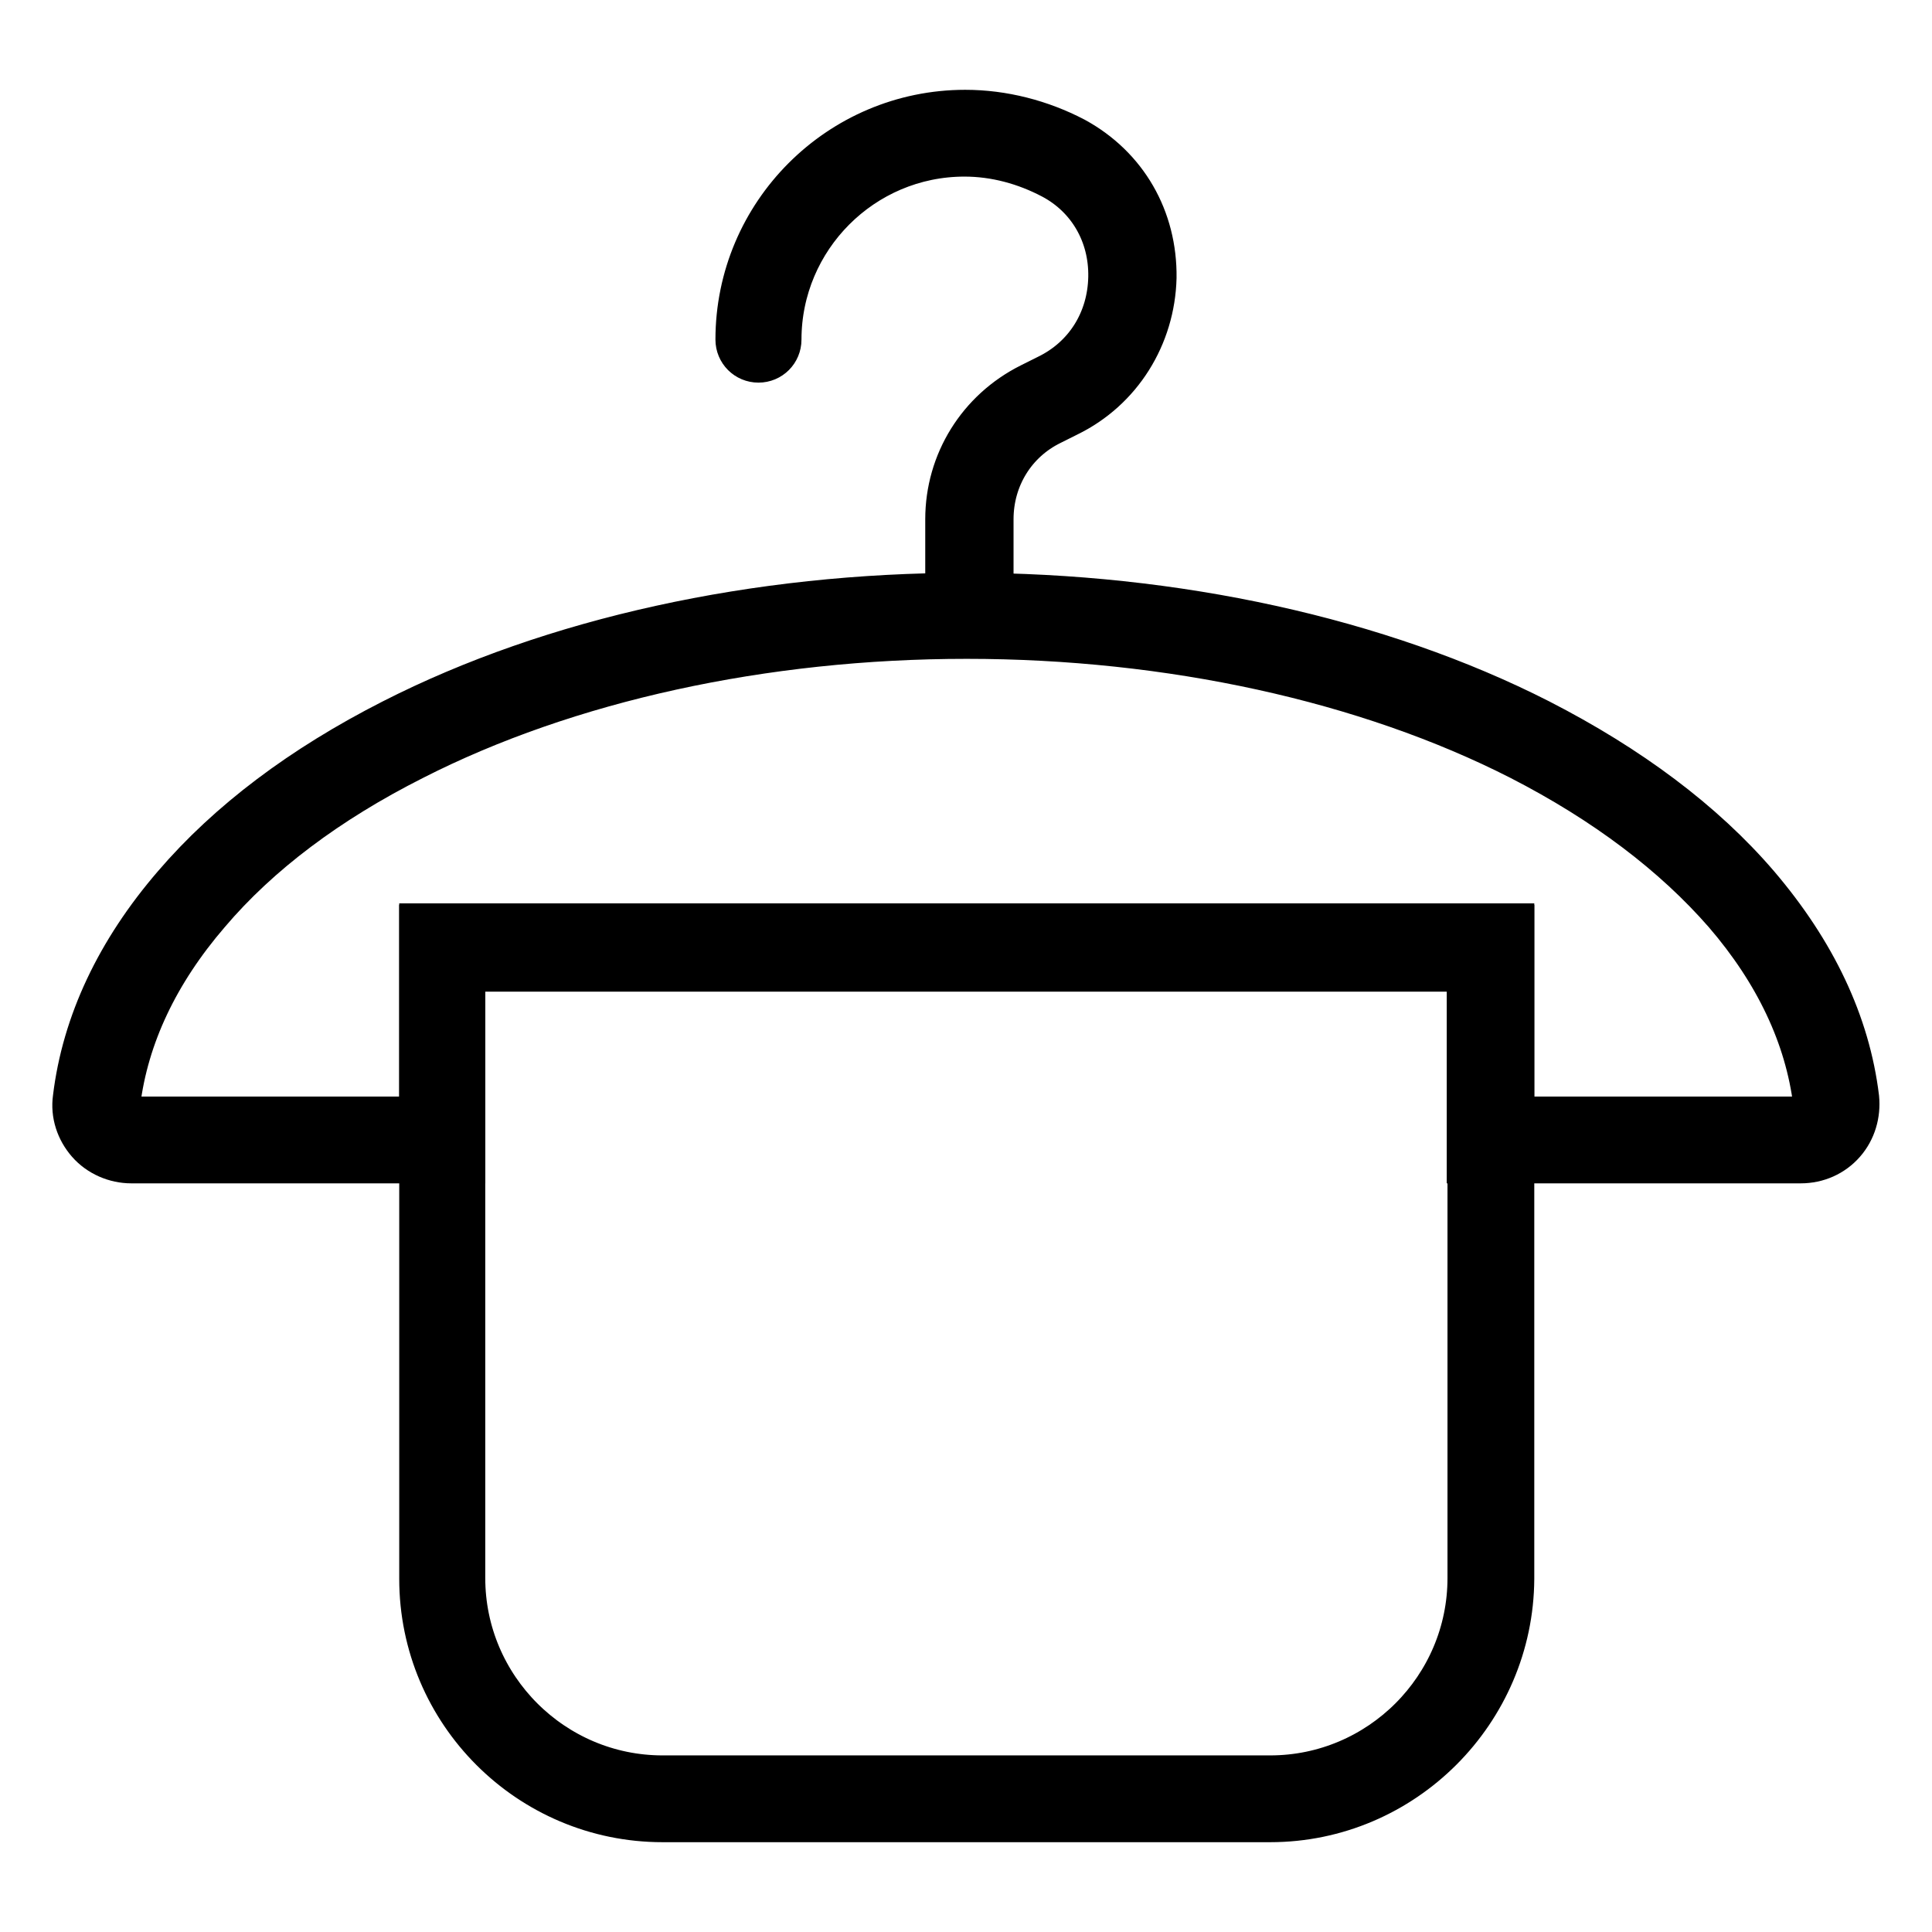
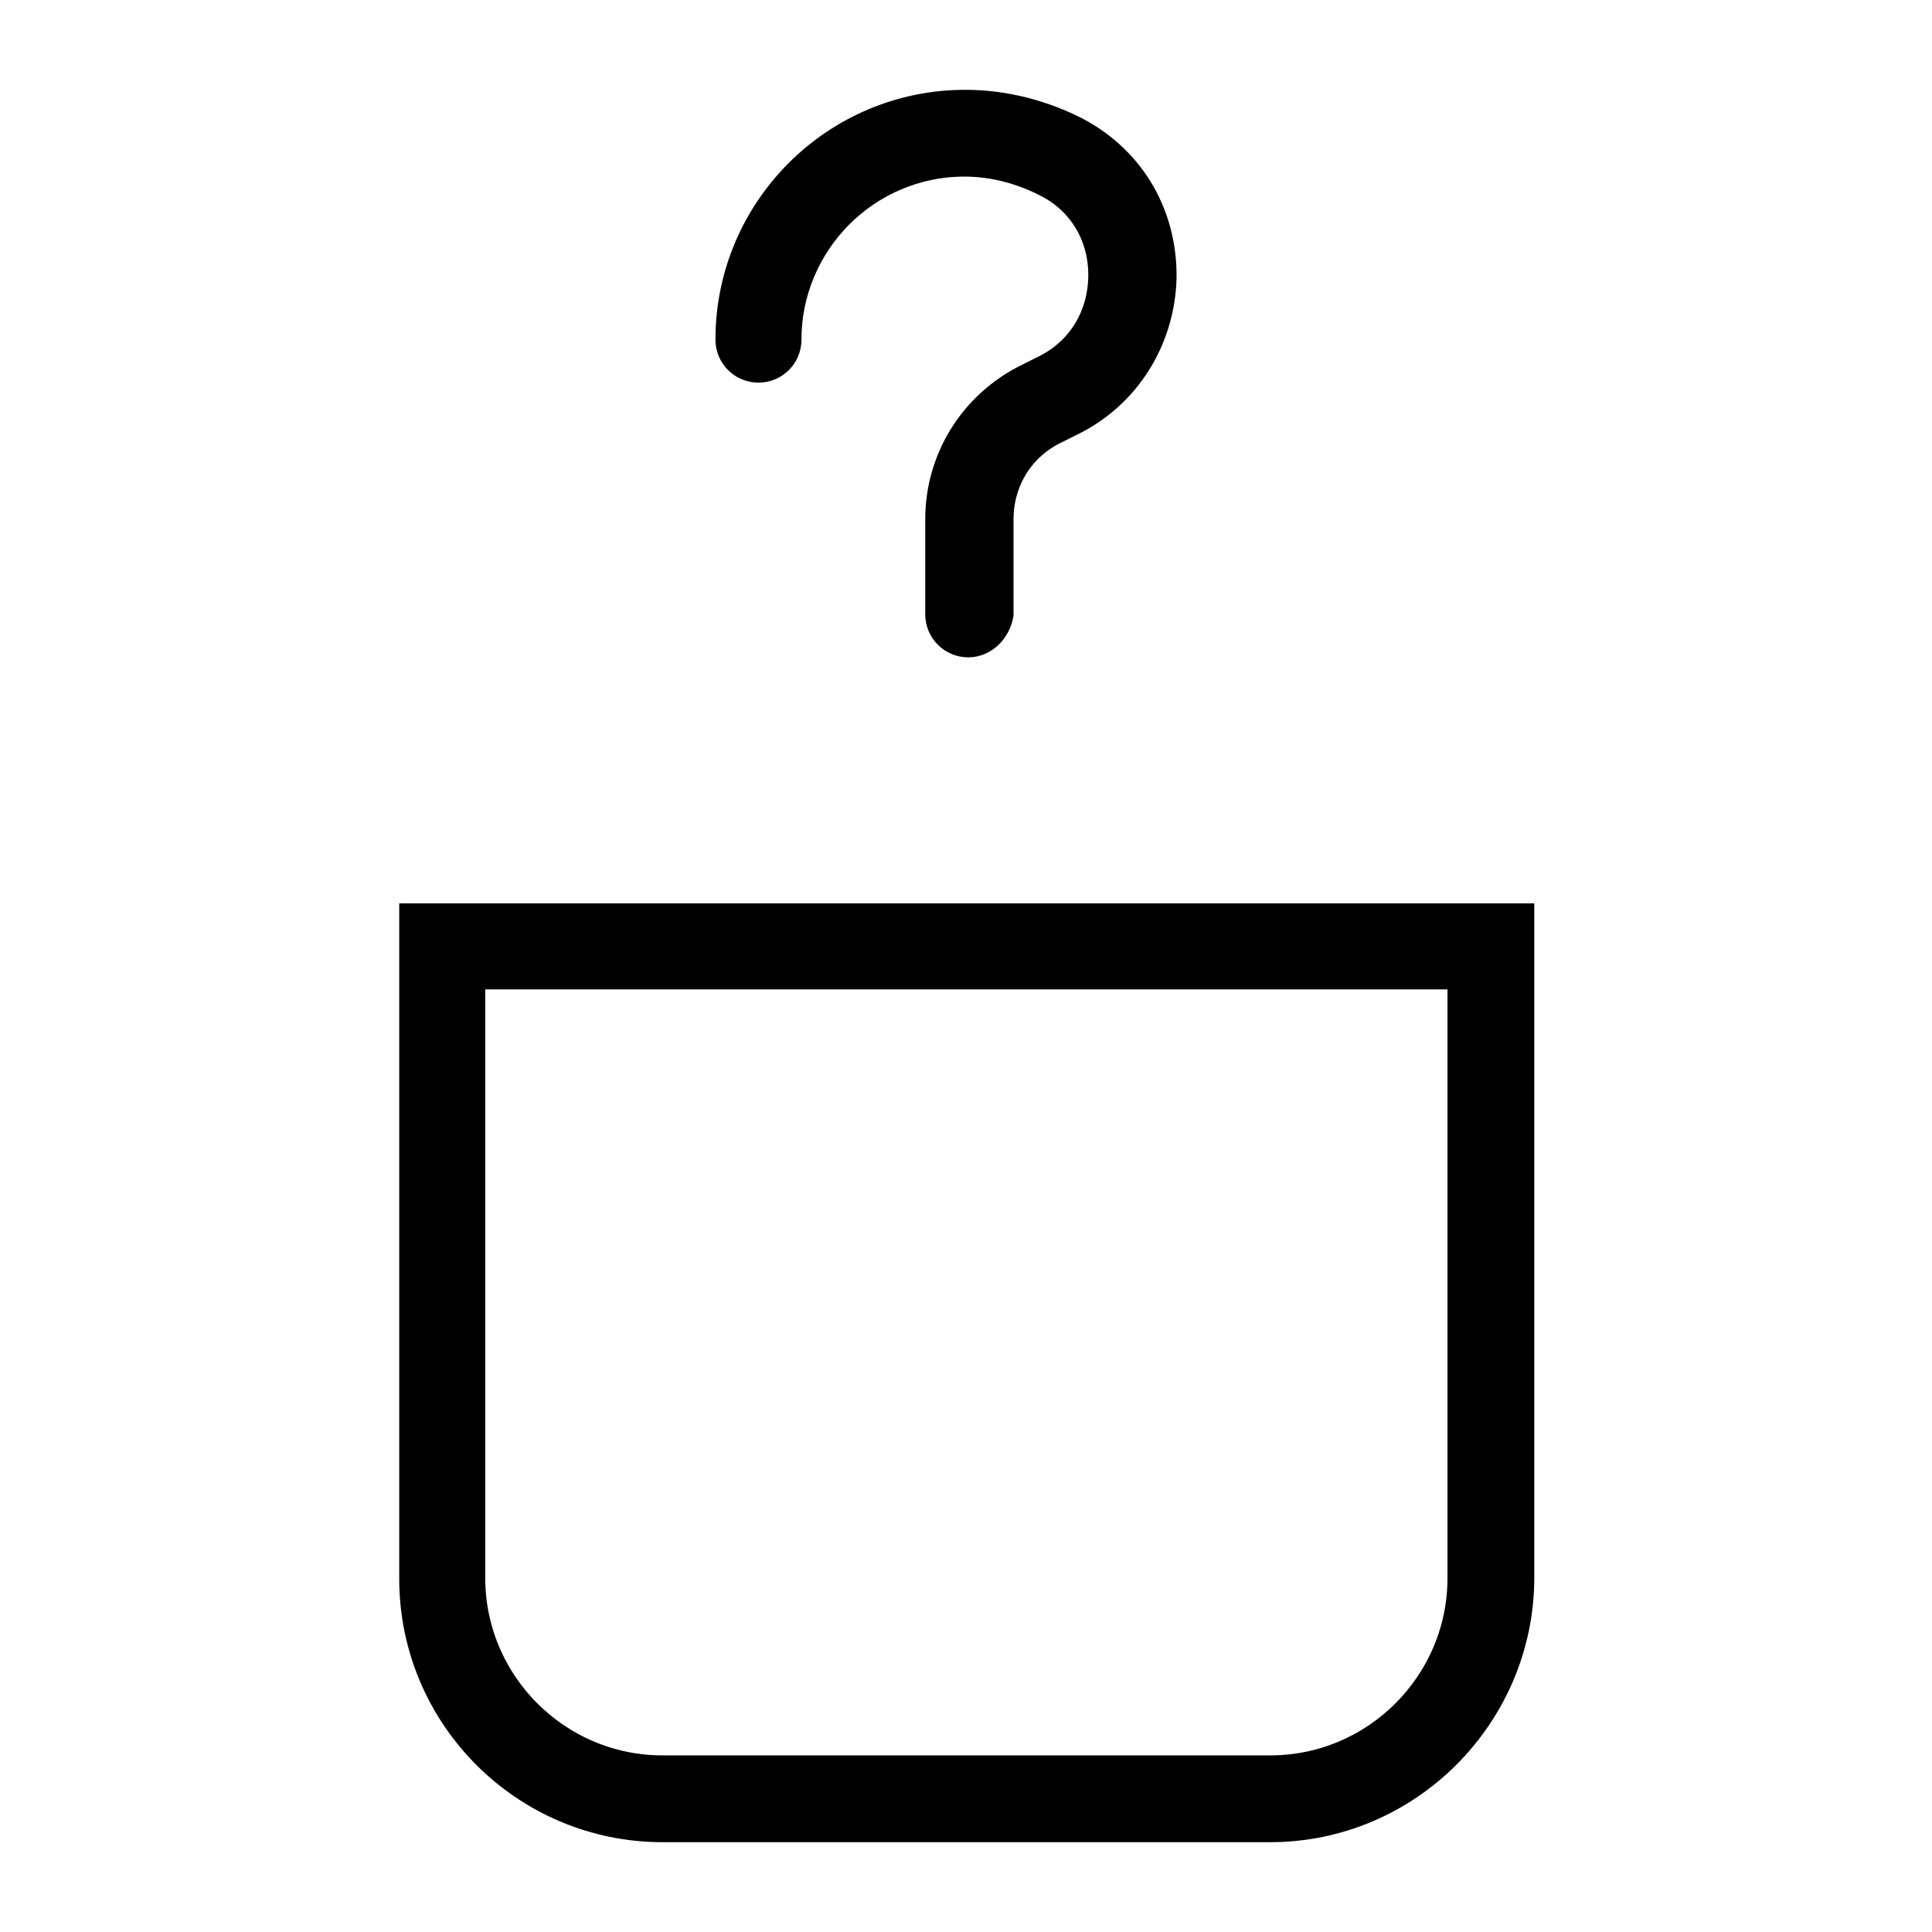
<svg xmlns="http://www.w3.org/2000/svg" version="1.1" x="0px" y="0px" viewBox="0 0 256 256" enable-background="new 0 0 256 256" xml:space="preserve">
  <g>
    <path stroke-width="6" fill-opacity="0" stroke="#000000" d="M128.3,84.1c-1.5,0-2.7-1.2-2.7-2.7V68.8c0-7.5,4.2-14.3,11-17.7l2.2-1.1c5.2-2.5,8.3-7.5,8.4-13.3 c0.1-5.7-2.8-10.7-7.7-13.3c-3.6-1.9-7.6-3-11.7-3c-13.6,0-24.6,11.1-24.6,24.6c0,1.5-1.2,2.7-2.7,2.7s-2.7-1.2-2.7-2.7 c0-16.6,13.5-30.1,30.1-30.1c5,0,10,1.3,14.4,3.6c6.8,3.7,10.7,10.5,10.6,18.3c-0.2,7.7-4.5,14.7-11.5,18.1l-2.2,1.1 c-4.9,2.4-7.9,7.3-7.9,12.8v12.5C131,82.8,129.8,84.1,128.3,84.1z" />
-     <path stroke-width="6" fill-opacity="0" stroke="#000000" d="M238.6,153.8h-43.9v-25.4H61.3v25.4H17.4c-2.1,0-4.2-0.9-5.6-2.5c-1.4-1.6-2.1-3.7-1.8-5.8 c1.2-9.9,5.7-19.4,13.2-28.1c7.2-8.4,16.9-15.7,28.9-21.8c21.2-10.8,48.1-16.7,75.9-16.7c27.7,0,54.7,5.9,75.9,16.7 c11.9,6.1,21.7,13.4,28.9,21.8c7.5,8.8,12,18.2,13.2,28.1c0.2,2.1-0.4,4.2-1.8,5.8C242.8,152.9,240.8,153.8,238.6,153.8 L238.6,153.8z M200.2,148.3h38.4c0.8,0,1.3-0.4,1.5-0.7c0.2-0.2,0.5-0.7,0.5-1.5c-1.1-8.8-5.1-17.3-11.9-25.2 c-6.8-7.8-15.9-14.7-27.2-20.5c-20.4-10.4-46.5-16.1-73.4-16.1c-26.9,0-53,5.7-73.4,16.1c-11.3,5.7-20.5,12.6-27.2,20.5 c-6.8,7.9-10.8,16.4-11.9,25.2c-0.1,0.7,0.2,1.2,0.5,1.5c0.2,0.2,0.7,0.7,1.5,0.7h38.3v-25.4h144.4V148.3z" />
    <path stroke-width="6" fill-opacity="0" stroke="#000000" d="M168.3,241.1H87.8c-17.6,0-31.9-14.3-31.9-31.9v-86.5h144.4v86.5C200.2,226.7,185.9,241.1,168.3,241.1z  M61.3,128.1v81c0,14.6,11.9,26.5,26.5,26.5h80.5c14.6,0,26.5-11.9,26.5-26.5v-81H61.3z" />
  </g>
</svg>